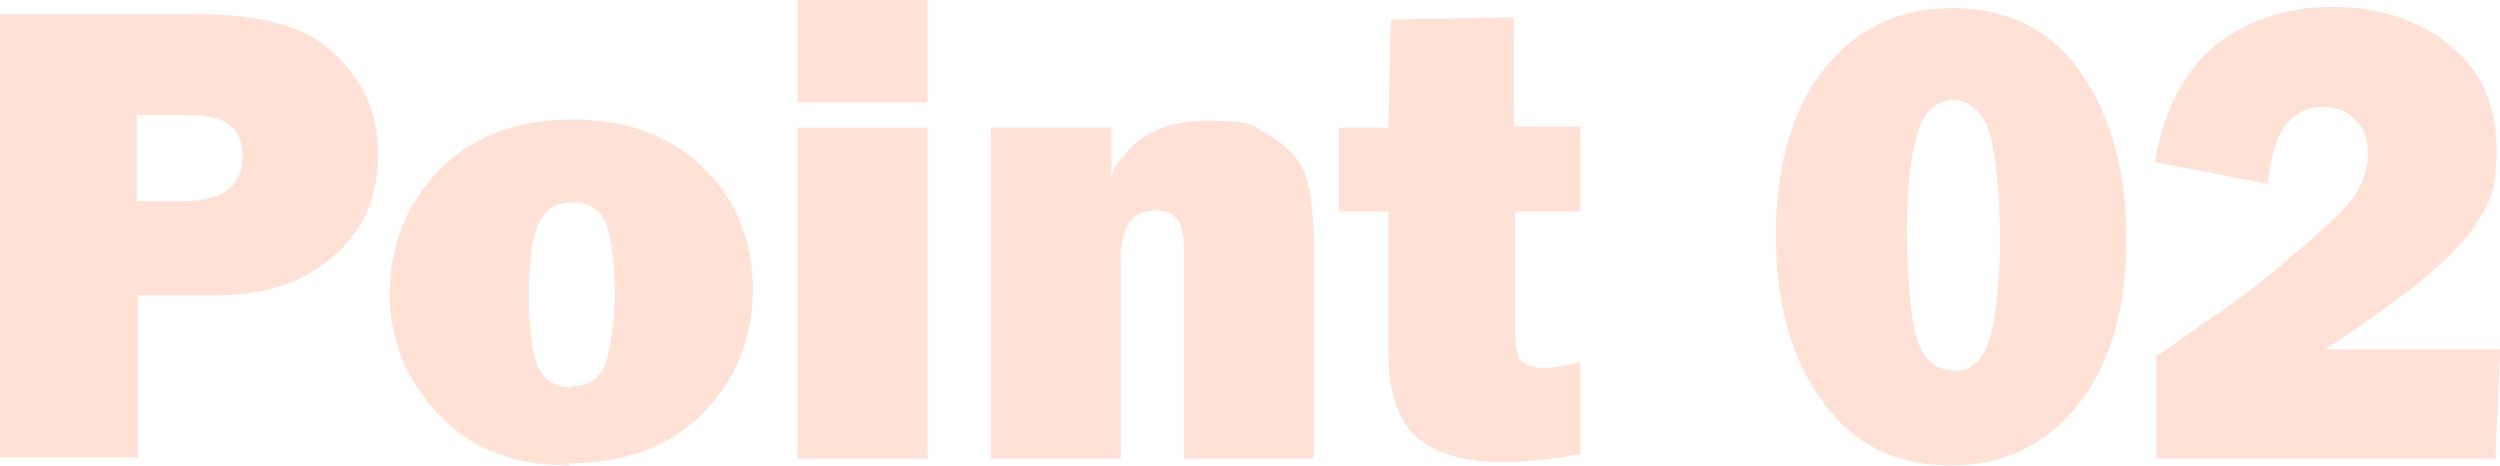
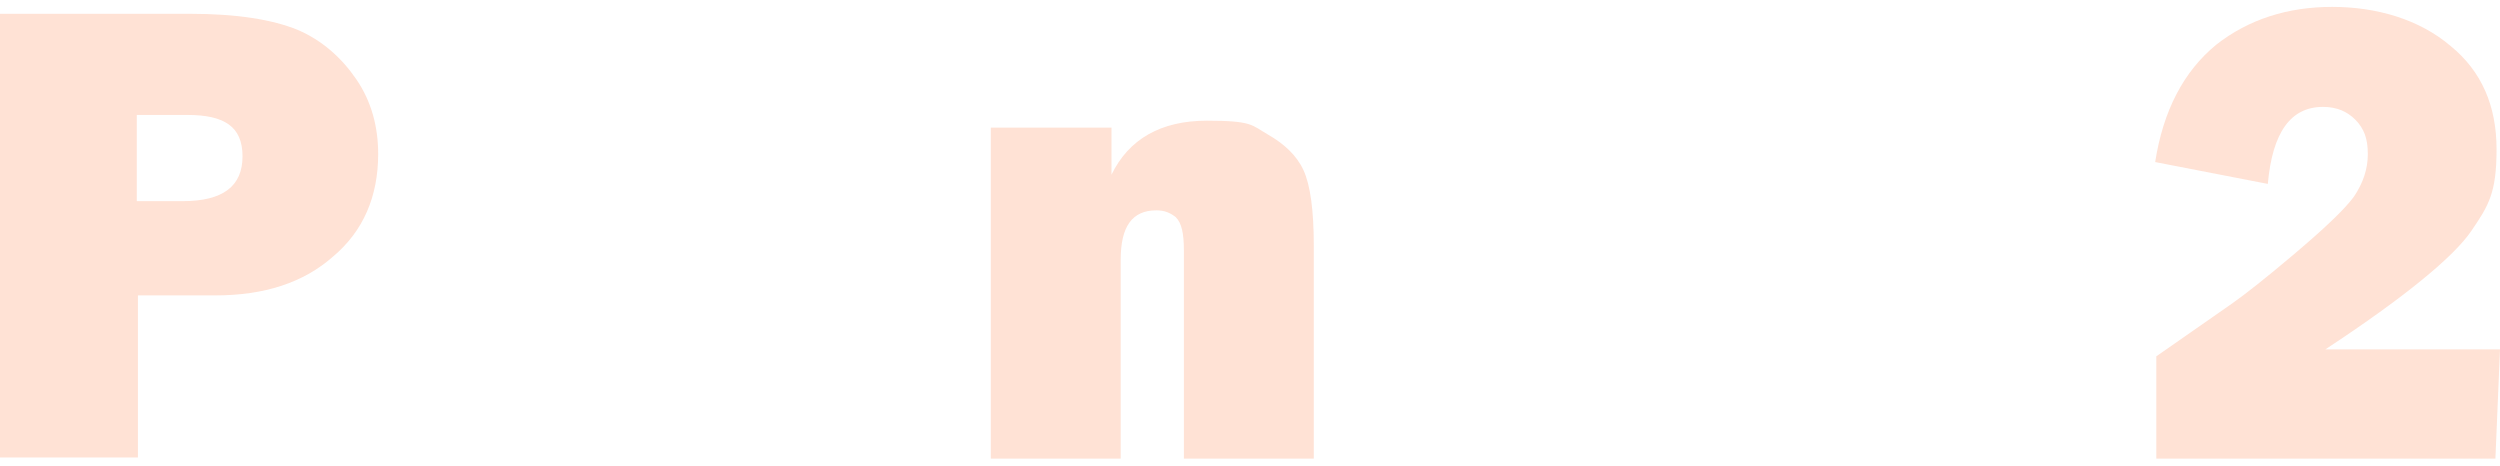
<svg xmlns="http://www.w3.org/2000/svg" width="217.5" height="40.5" viewBox="0 0 217.5 40.5">
  <defs>
    <style>
      .cls-1 {
        isolation: isolate;
      }

      .cls-2 {
        mix-blend-mode: multiply;
        opacity: .2;
      }

      .cls-3 {
        fill: #ff6c2c;
      }
    </style>
  </defs>
  <g class="cls-1">
    <g id="_レイヤー_2" data-name="レイヤー_2">
      <g id="mv下">
        <g class="cls-2">
          <path class="cls-3" d="M12,25.8v14H0V1.2h16.5c4.1,0,7.2.5,9.4,1.4,2.1.9,3.8,2.4,5.1,4.3,1.3,1.9,1.9,4.1,1.9,6.5,0,3.7-1.3,6.7-3.9,8.9-2.6,2.3-6,3.4-10.3,3.4h-6.7ZM11.9,17.5h4c3.5,0,5.2-1.3,5.2-3.9s-1.6-3.6-4.8-3.6h-4.4v7.5Z" />
-           <path class="cls-3" d="M49.5,40.5c-4.8,0-8.6-1.5-11.4-4.5-2.8-3-4.2-6.5-4.2-10.5s1.5-7.9,4.4-10.8c2.9-2.9,6.8-4.3,11.5-4.3s8.5,1.4,11.4,4.2c2.9,2.8,4.3,6.4,4.3,10.6s-1.5,7.9-4.4,10.8c-2.9,2.9-6.8,4.3-11.6,4.3ZM49.7,33.6c1.8,0,2.8-.9,3.2-2.7.4-1.8.6-3.7.6-5.7s-.3-4.6-.8-5.8c-.5-1.2-1.5-1.8-2.9-1.8s-2.3.6-2.9,1.8c-.6,1.2-.9,3.2-.9,6.1s.3,5.5.9,6.6c.6,1.1,1.6,1.6,2.8,1.6Z" />
-           <path class="cls-3" d="M80.7,0v8.9h-11.3V0h11.3ZM80.7,11.1v28.8h-11.3V11.1h11.3Z" />
          <path class="cls-3" d="M114.3,39.9h-11.3v-18.1c0-1.5-.2-2.4-.7-2.9-.5-.4-1-.6-1.7-.6-2.1,0-3.1,1.4-3.1,4.3v17.3h-11.3V11.1h10.5v4.1c1.5-3.1,4.3-4.7,8.3-4.7s3.9.4,5.3,1.2c1.4.8,2.5,1.8,3.1,3.1.6,1.3.9,3.5.9,6.6v18.4Z" />
-           <path class="cls-3" d="M137.5,11.1v7.3h-5.7v10.6c0,1.5.3,2.3.8,2.6.5.3,1.1.4,1.7.4.9,0,2-.2,3.2-.5v8c-2.2.4-4.4.7-6.6.7-3.5,0-6-.7-7.7-2.2-1.6-1.5-2.4-3.9-2.4-7.1v-3.4s0-9.1,0-9.1h-4.3v-7.3h4.3l.2-9.4,10.7-.2v9.5h5.7Z" />
-           <path class="cls-3" d="M169.7,40.5c-4.7,0-8.4-1.8-11.1-5.5-2.7-3.7-4.1-8.5-4.1-14.5s1.4-11,4.2-14.5,6.5-5.3,11.2-5.3,8.6,1.9,11.2,5.7c2.6,3.8,3.9,8.6,3.9,14.5s-1.4,10.8-4.2,14.3-6.5,5.3-11.1,5.3ZM169.9,32.3c1.6,0,2.7-1,3.3-3.1.5-2.1.8-4.9.8-8.5s-.4-8.1-1.1-9.7c-.7-1.5-1.7-2.3-3-2.3s-2.6,1-3.1,3c-.6,2-.9,4.7-.9,8.2s.3,8,.9,9.7c.6,1.7,1.6,2.6,3.1,2.6Z" />
          <path class="cls-3" d="M217.5,30.4l-.4,9.5h-29.5v-8.9l6.6-4.6c1-.7,2.8-2.1,5.4-4.3,2.6-2.2,4.4-3.9,5.2-5,.8-1.2,1.2-2.4,1.2-3.7s-.3-2.2-1.1-3c-.7-.7-1.6-1.1-2.8-1.1-2.8,0-4.4,2.2-4.8,6.7l-9.8-1.9c.7-4.5,2.5-7.9,5.3-10.2,2.8-2.2,6.2-3.3,10.1-3.3s7.6,1.1,10.3,3.4c2.7,2.2,4,5.2,4,9s-.7,4.9-2.2,7.1-5.7,5.7-12.7,10.3h15.1Z" />
        </g>
      </g>
    </g>
  </g>
</svg>